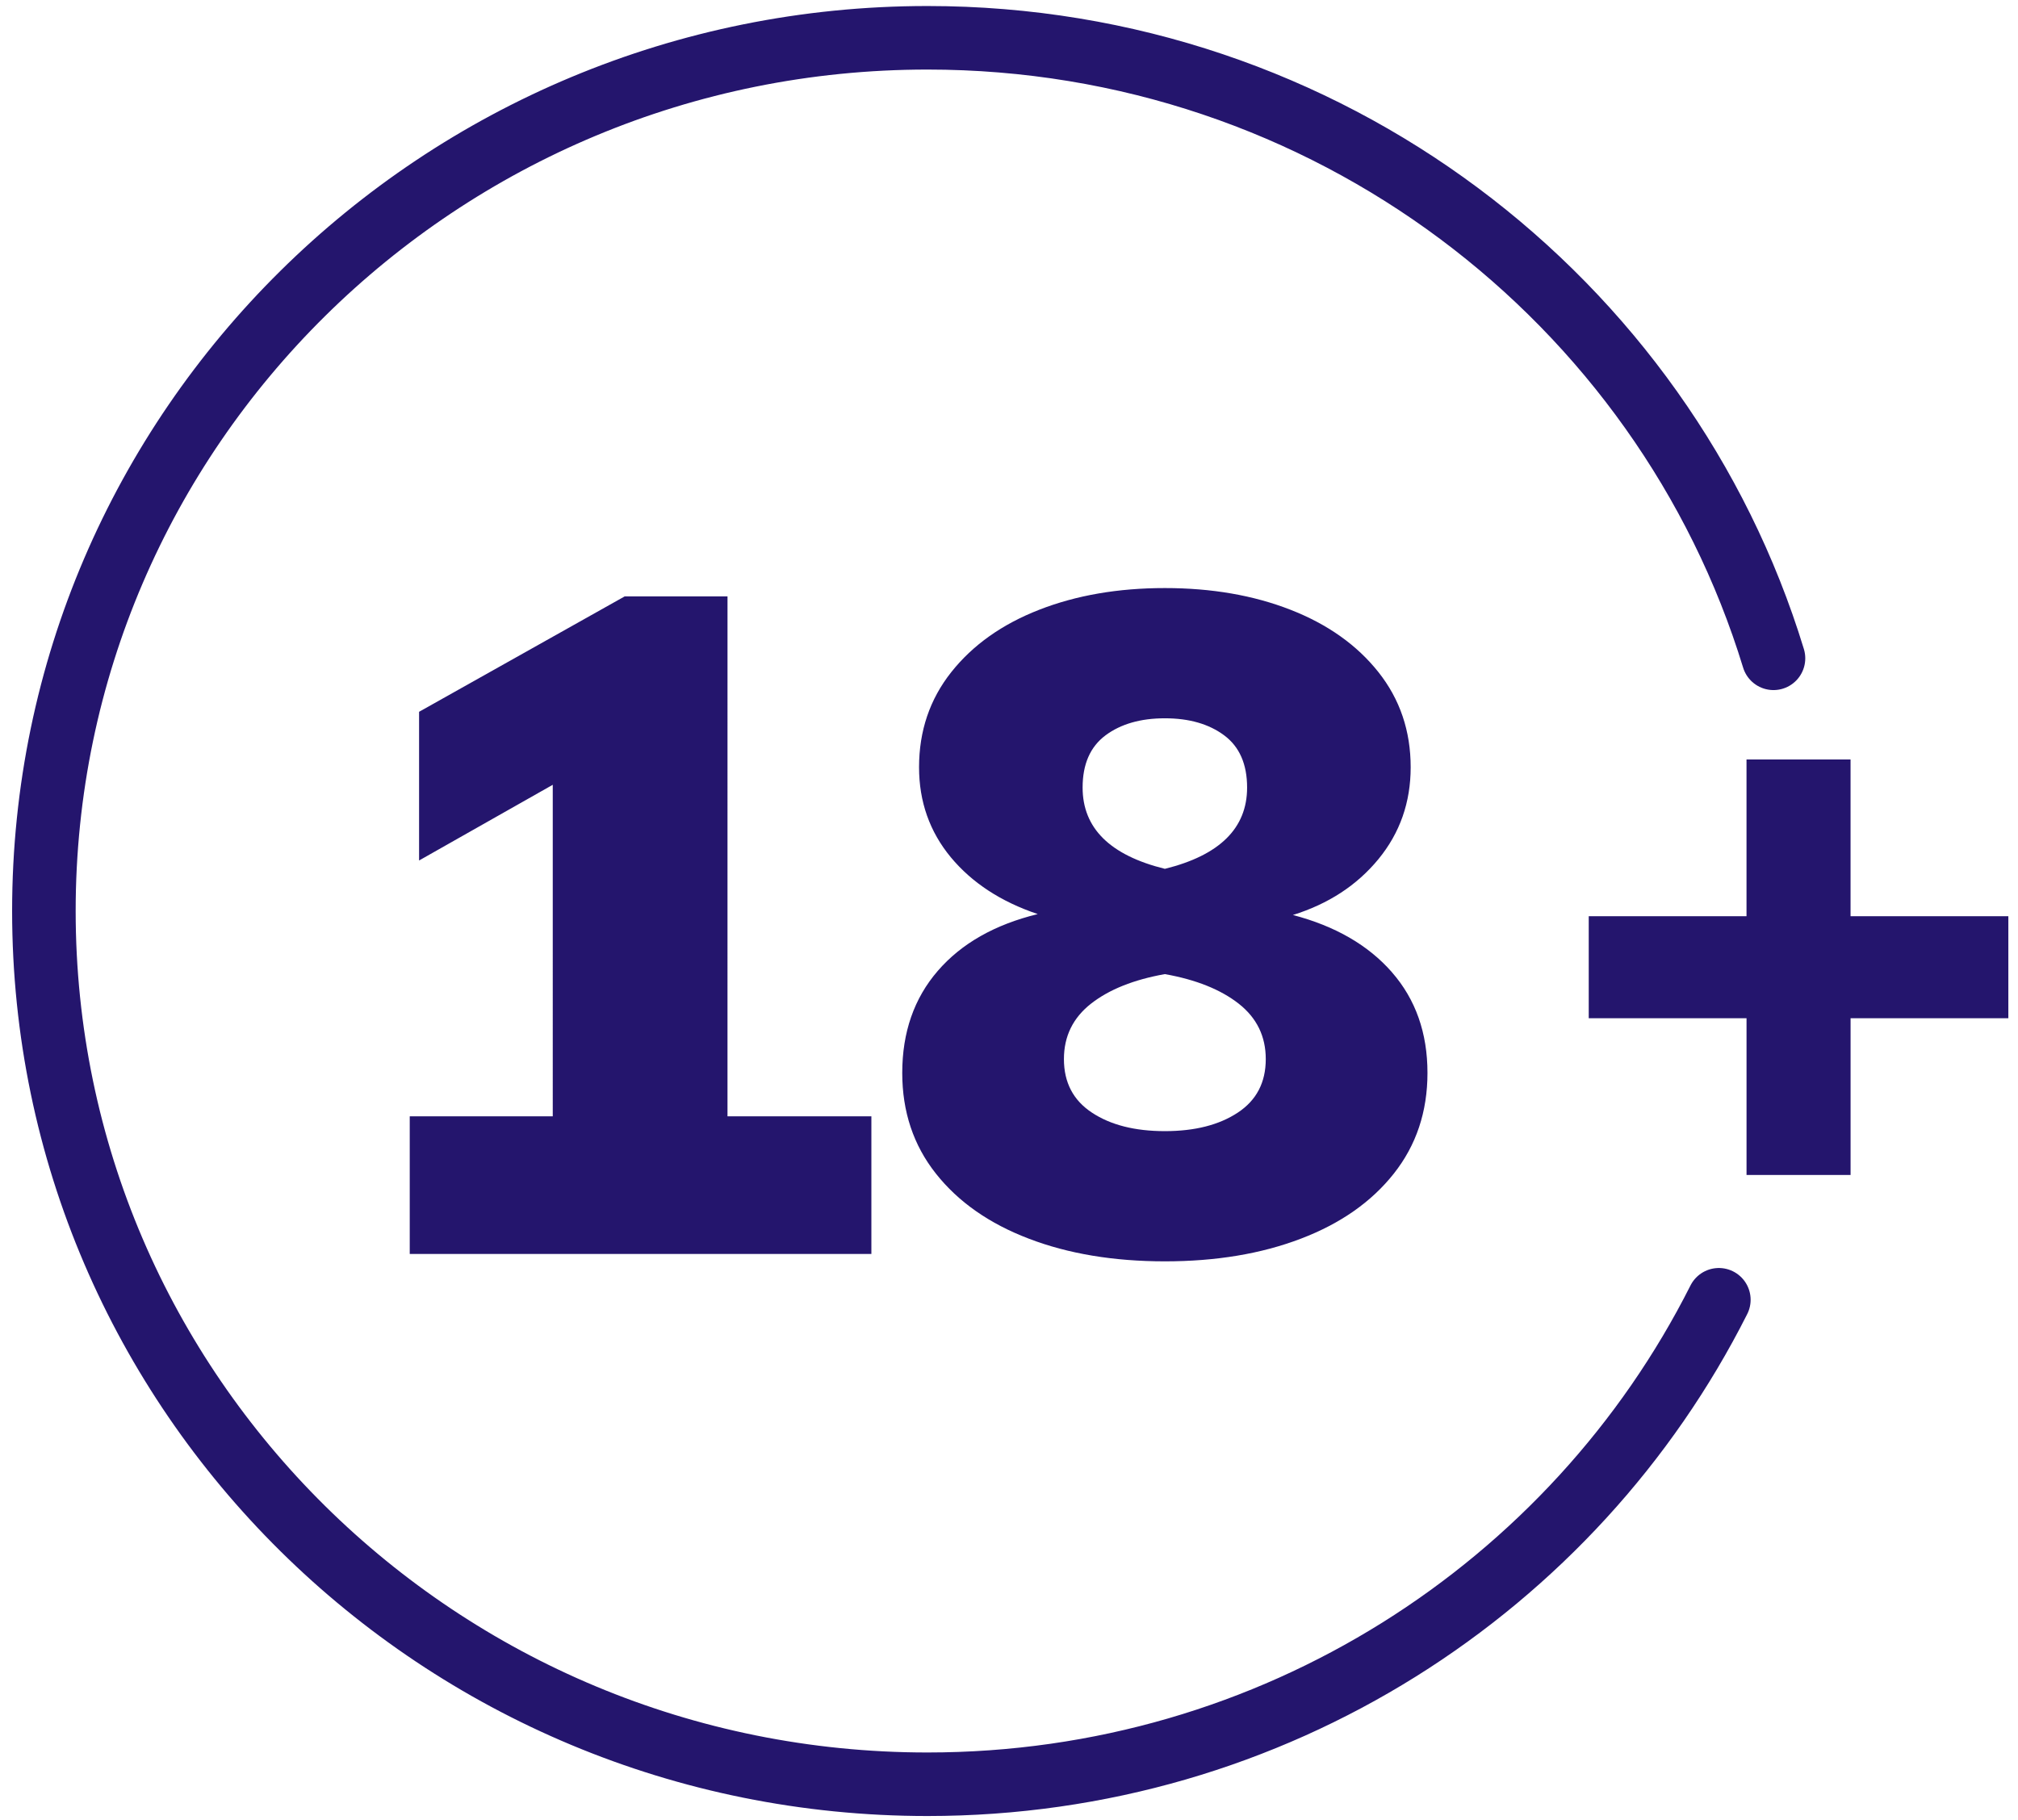
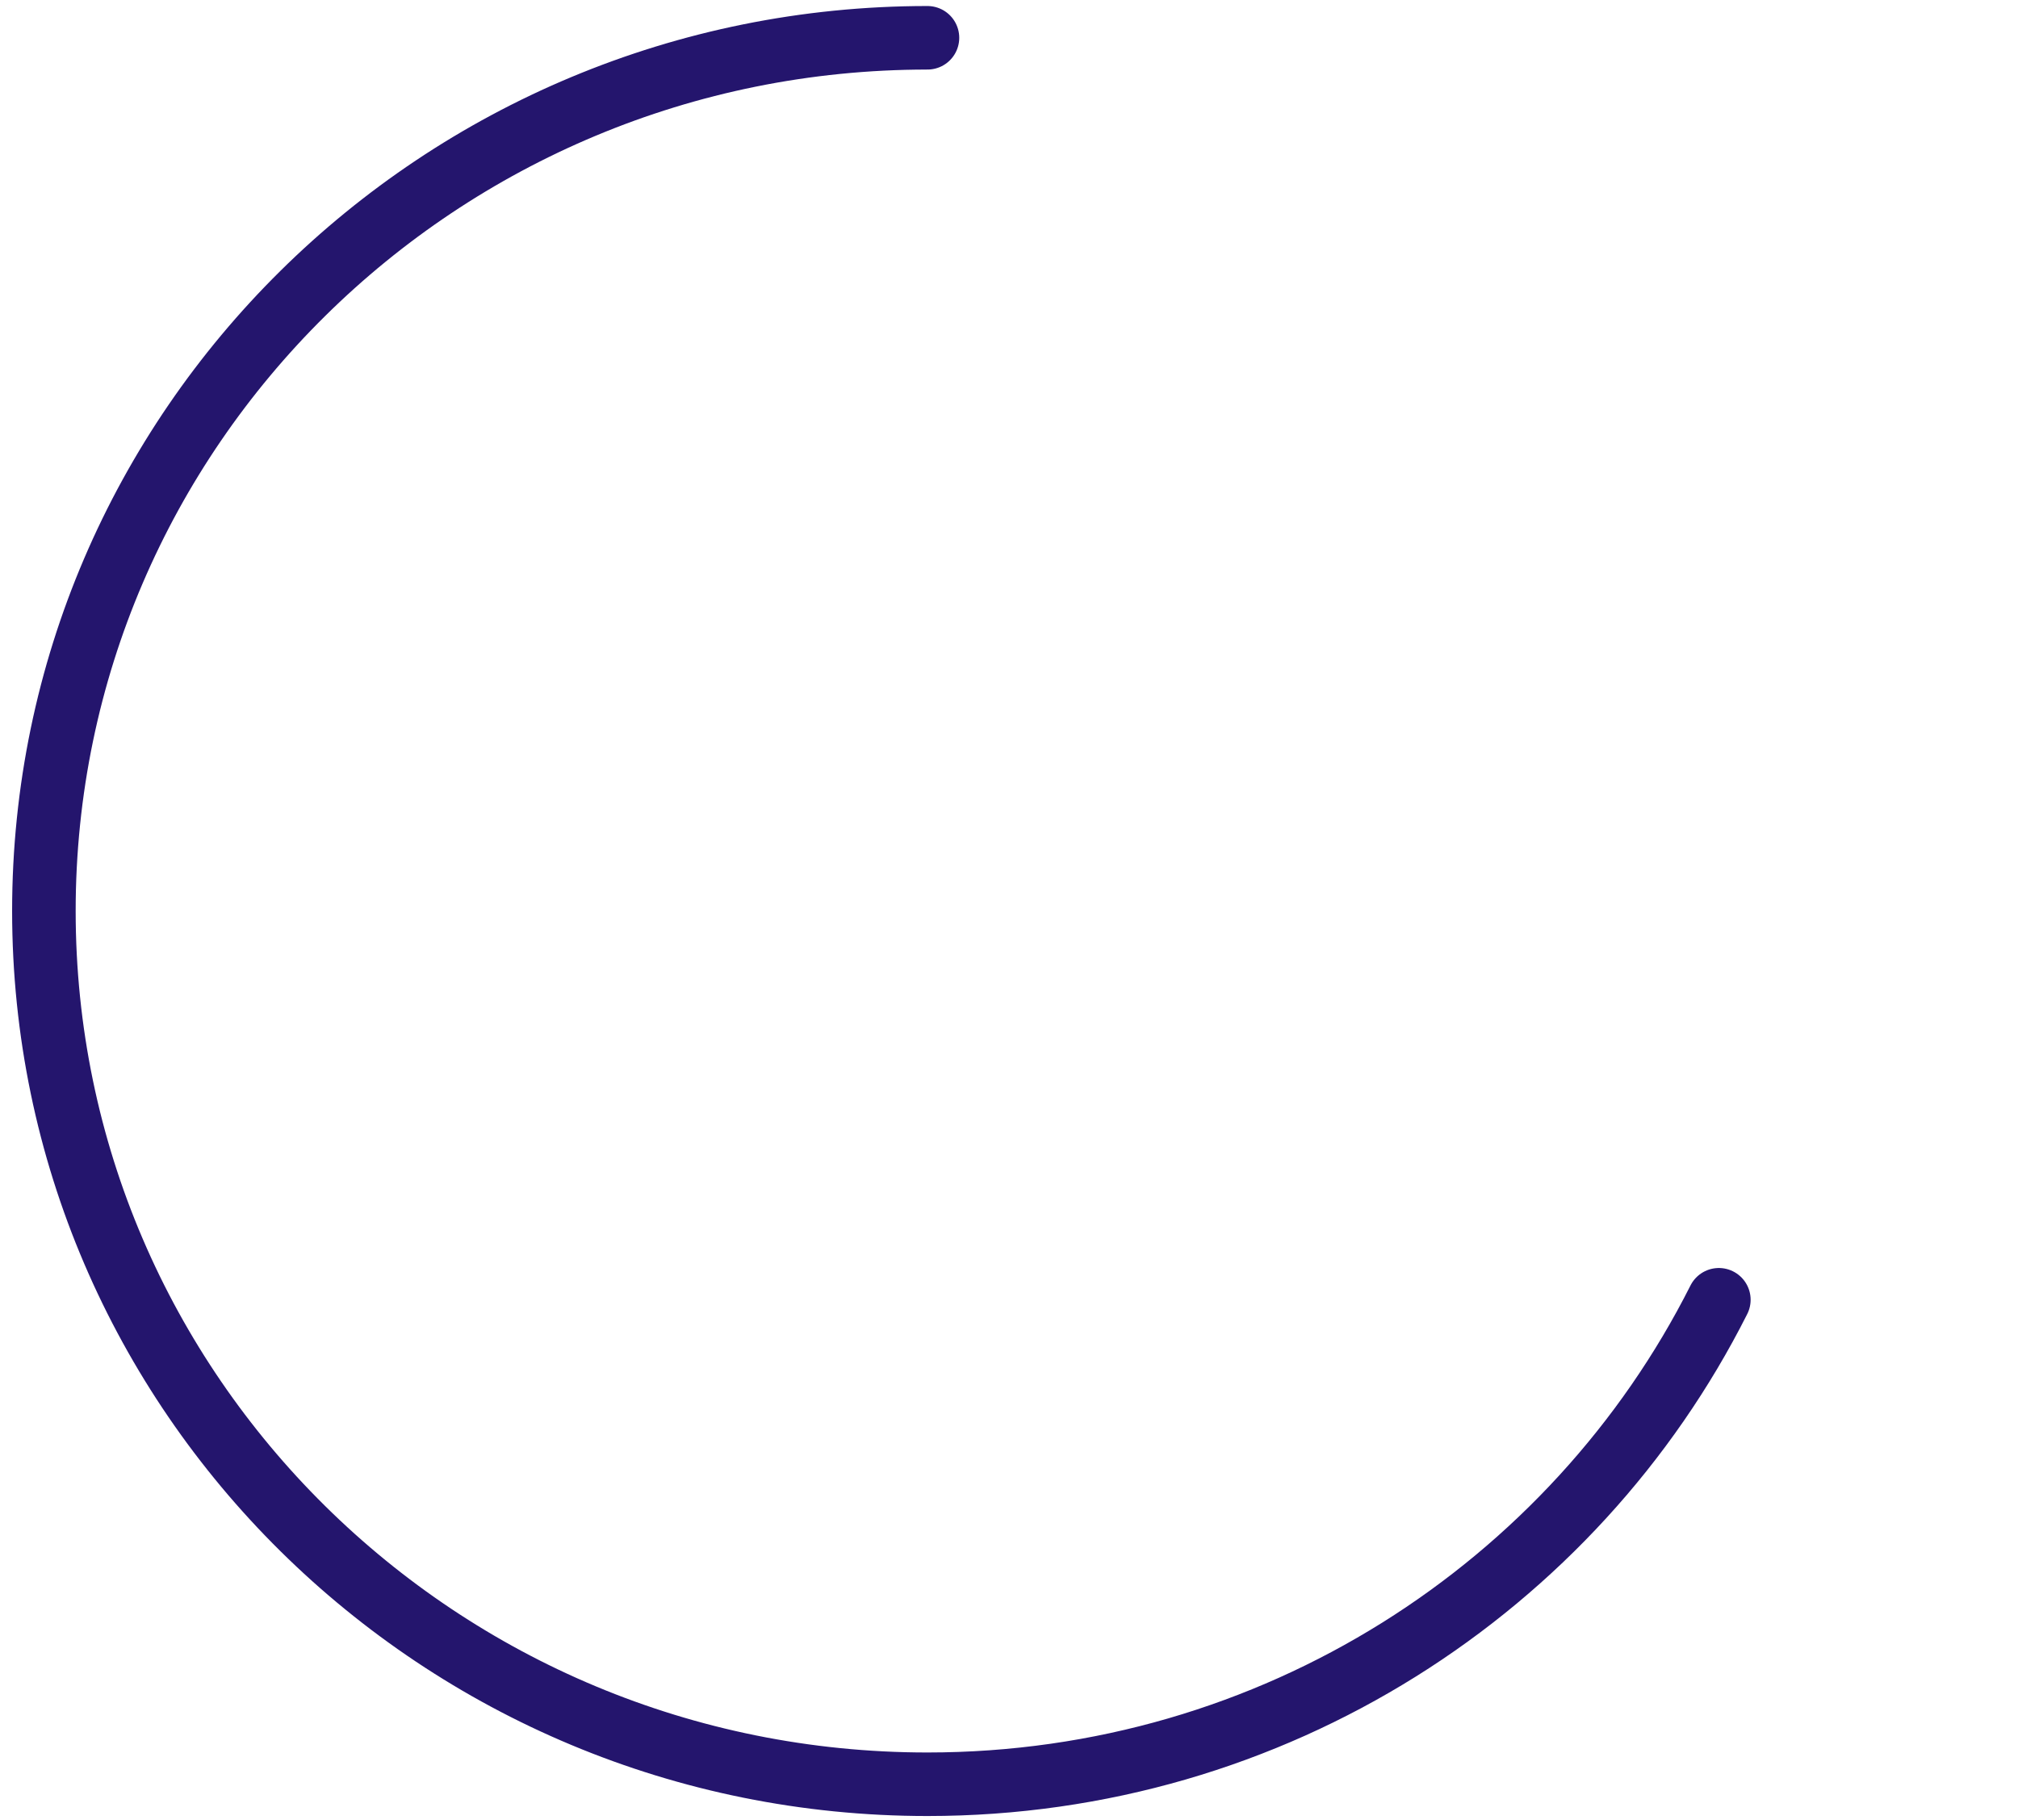
<svg xmlns="http://www.w3.org/2000/svg" width="92" height="83" viewBox="0 0 92 83">
  <g fill="none" fill-rule="evenodd">
-     <path fill="#24156D" d="M33.166 50.9h6.56v6.275H18.68V50.9h6.52V35.783l-6.094 3.452v-6.78l9.375-5.263h4.686zM50.4 33.529c-.696.52-1.044 1.313-1.044 2.38 0 1.853 1.25 3.088 3.75 3.706 2.498-.618 3.749-1.853 3.749-3.706 0-1.067-.347-1.86-1.044-2.38-.697-.519-1.597-.778-2.705-.778-1.109 0-2.01.26-2.707.778m6.029 17.203c.853-.561 1.278-1.376 1.278-2.442 0-1.039-.411-1.88-1.234-2.527-.825-.646-1.946-1.095-3.366-1.348-1.42.253-2.543.702-3.367 1.348-.823.646-1.235 1.488-1.235 2.527 0 1.066.425 1.88 1.279 2.442.85.562 1.958.843 3.323.843 1.363 0 2.47-.281 3.322-.843m7.03-6.401c1.08 1.236 1.62 2.765 1.62 4.59 0 1.77-.513 3.3-1.534 4.59-1.022 1.292-2.435 2.281-4.239 2.968-1.806.69-3.87 1.033-6.199 1.033-2.329 0-4.398-.343-6.2-1.033-1.804-.687-3.217-1.676-4.239-2.968-1.022-1.29-1.534-2.82-1.534-4.59 0-1.852.54-3.404 1.62-4.653 1.079-1.249 2.6-2.112 4.557-2.59-1.675-.562-2.995-1.425-3.963-2.59-.963-1.165-1.448-2.533-1.448-4.105 0-1.657.49-3.102 1.47-4.338.98-1.235 2.316-2.183 4.006-2.842 1.69-.66 3.6-.99 5.731-.99 2.13 0 4.04.33 5.729.99 1.69.66 3.026 1.607 4.006 2.842.98 1.236 1.471 2.681 1.471 4.338 0 1.6-.49 2.996-1.47 4.19-.981 1.193-2.28 2.042-3.9 2.547 1.93.505 3.437 1.376 4.516 2.61M91.56 41.776v4.651h-7.193v7.147h-4.743v-7.147H72.43v-4.651h7.193v-7.147h4.743v7.147z" />
-     <path stroke="#24156D" stroke-linecap="round" stroke-linejoin="round" stroke-width="2.897" d="M78.362 59.264c-6.598 13.094-20.275 22.09-36.08 22.09-22.247 0-40.281-17.826-40.281-39.816C2 19.55 20.035 1.723 42.283 1.723c18.193 0 33.57 11.922 38.57 28.293" />
+     <path stroke="#24156D" stroke-linecap="round" stroke-linejoin="round" stroke-width="2.897" d="M78.362 59.264c-6.598 13.094-20.275 22.09-36.08 22.09-22.247 0-40.281-17.826-40.281-39.816C2 19.55 20.035 1.723 42.283 1.723" />
  </g>
</svg>